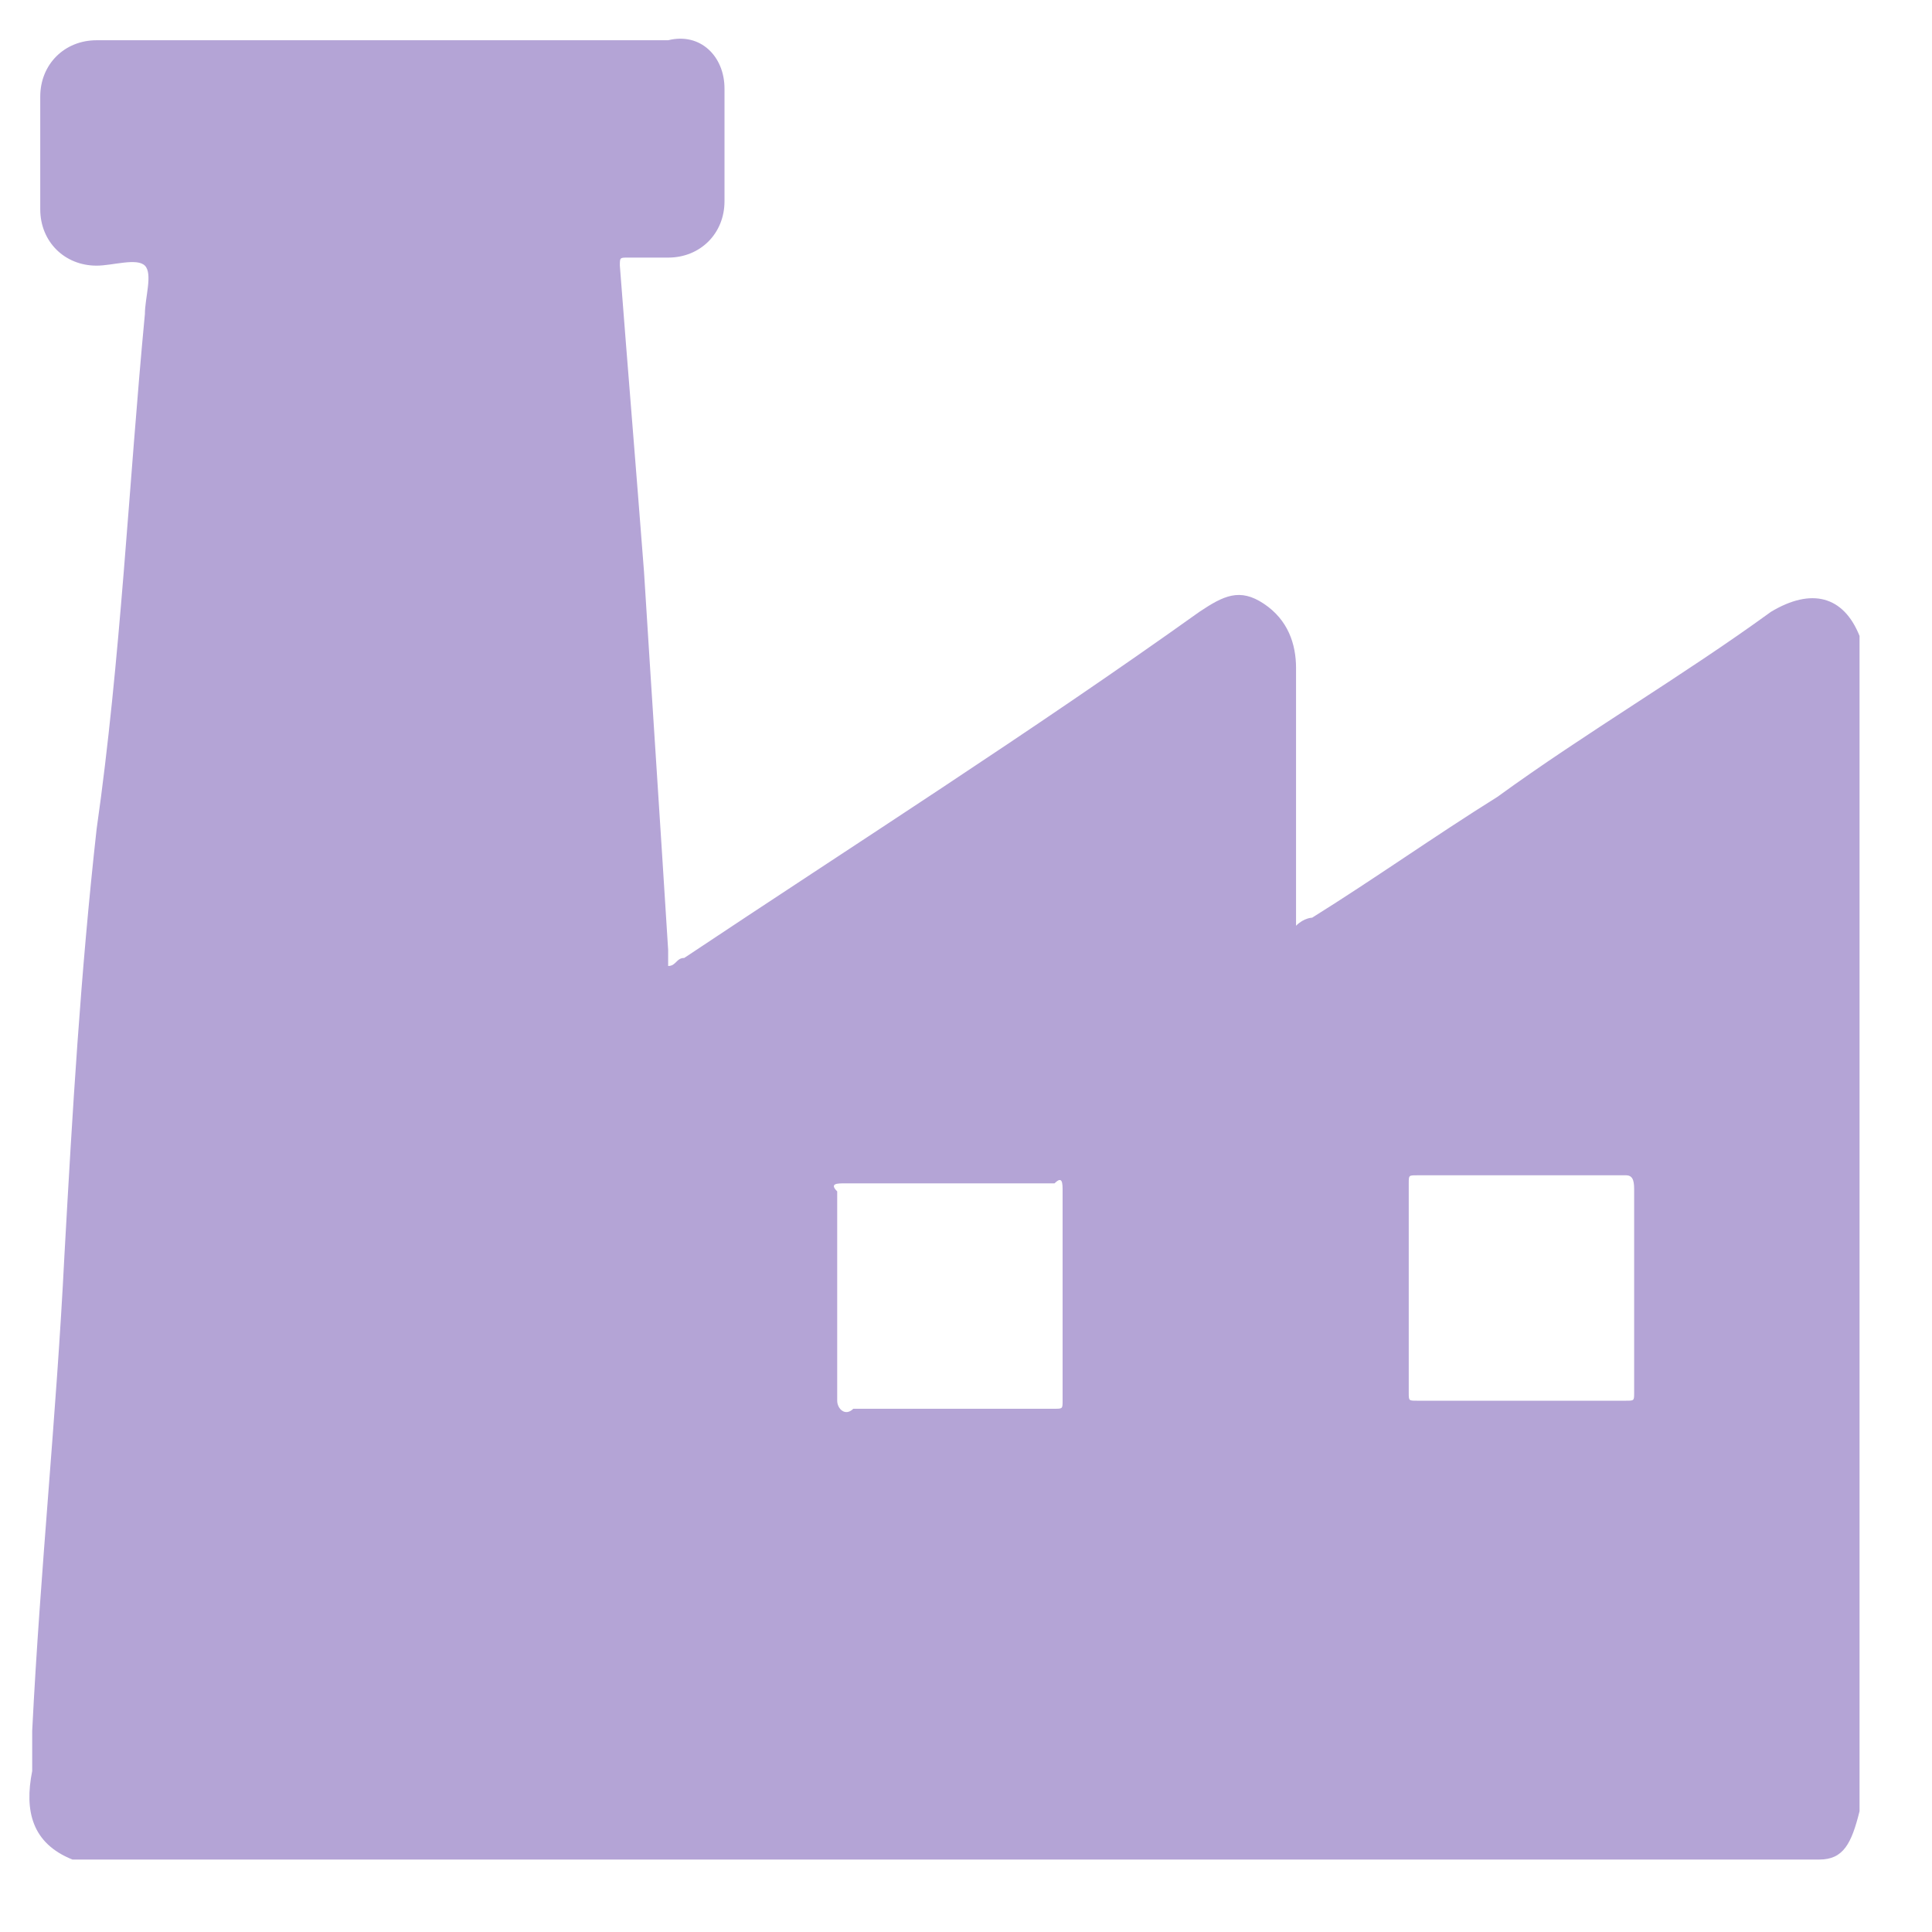
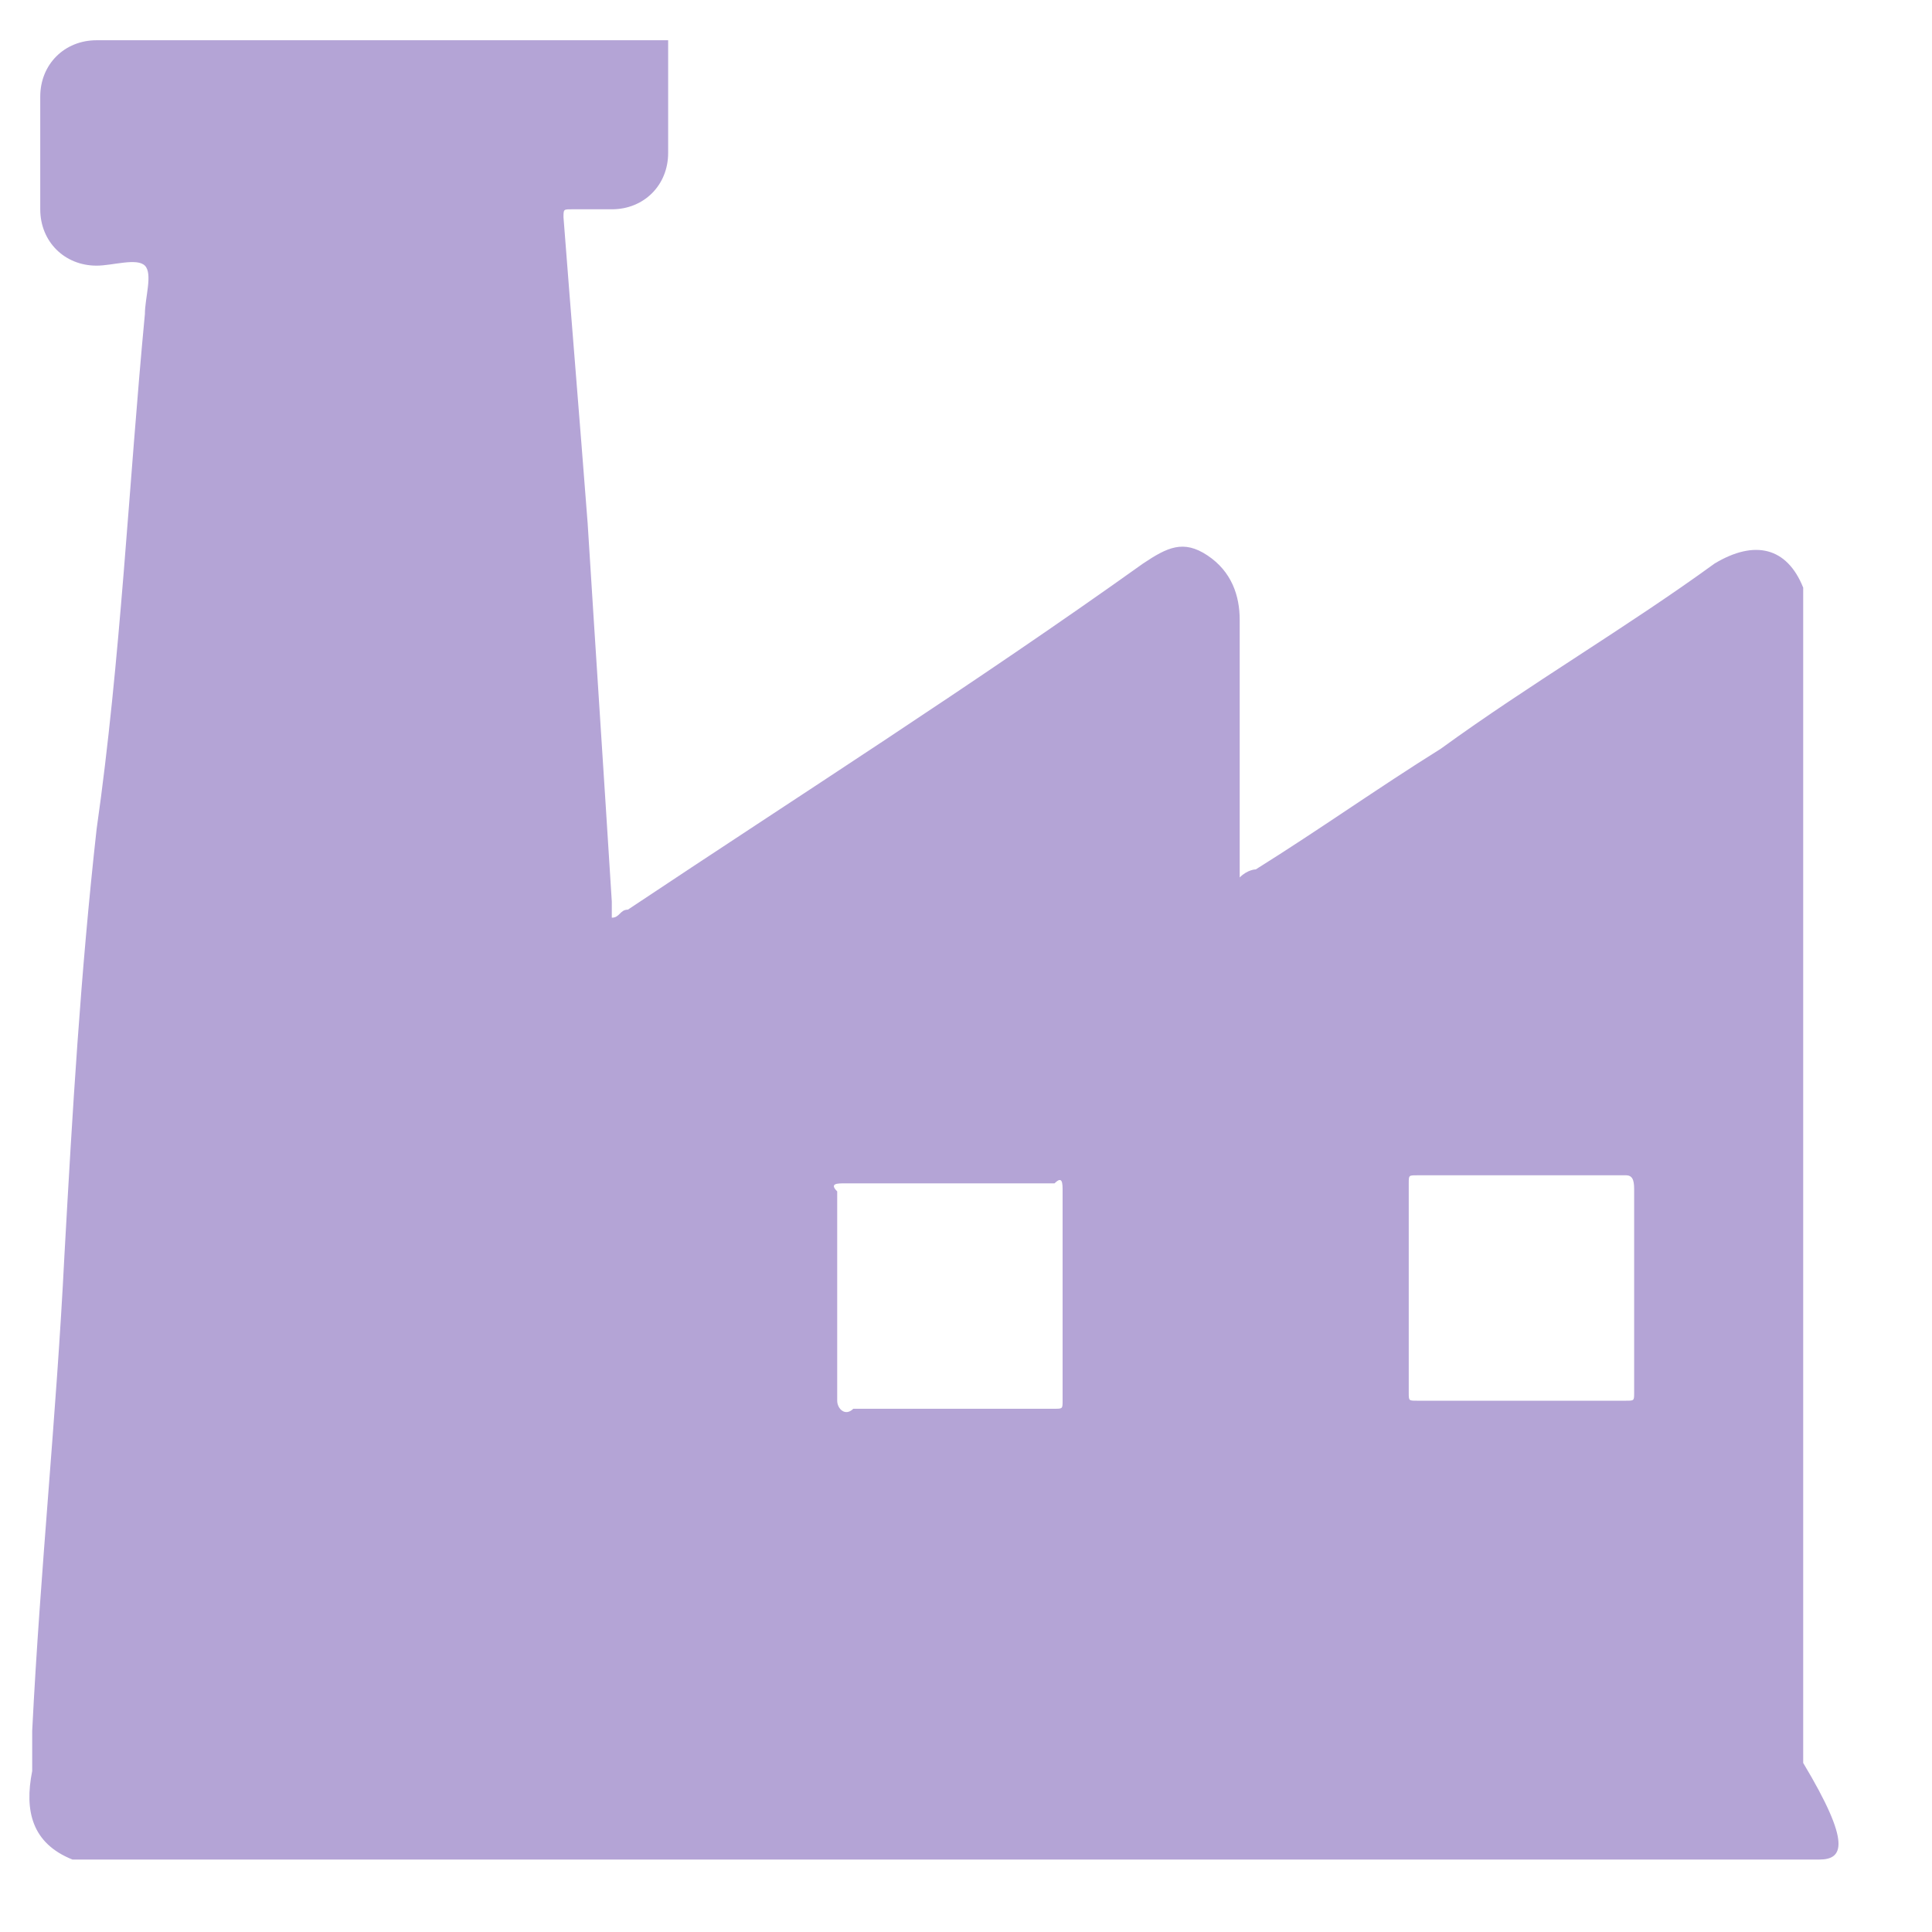
<svg xmlns="http://www.w3.org/2000/svg" version="1.1" id="Capa_1" x="0px" y="0px" viewBox="0 0 24 24" style="enable-background:new 0 0 24 24;" xml:space="preserve">
  <style type="text/css"> .st0{fill:#B4A4D6;} </style>
  <g>
-     <path class="st0" d="M22.6,23.1c-7.2,0-14.4,0-21.7,0c-0.5-0.2-0.6-0.6-0.5-1.1c0-0.2,0-0.3,0-0.5c0.1-2,0.3-3.9,0.4-5.9 c0.1-1.8,0.2-3.5,0.4-5.3C1.5,8.2,1.6,6,1.8,3.9c0-0.2,0.1-0.5,0-0.6c-0.1-0.1-0.4,0-0.6,0c0,0,0,0,0,0c-0.4,0-0.7-0.3-0.7-0.7 c0-0.5,0-0.9,0-1.4c0-0.4,0.3-0.7,0.7-0.7c2.4,0,4.7,0,7.1,0C8.7,0.4,9,0.7,9,1.1c0,0.5,0,0.9,0,1.4c0,0.4-0.3,0.7-0.7,0.7 c-0.2,0-0.4,0-0.5,0c-0.1,0-0.1,0-0.1,0.1c0.1,1.3,0.2,2.5,0.3,3.8c0.1,1.6,0.2,3.1,0.3,4.7c0,0.1,0,0.2,0,0.2 c0.1,0,0.1-0.1,0.2-0.1c2.1-1.4,4.3-2.8,6.4-4.3c0.3-0.2,0.5-0.3,0.8-0.1c0.3,0.2,0.4,0.5,0.4,0.8c0,1,0,2,0,3c0,0.1,0,0.1,0,0.2 c0.1-0.1,0.2-0.1,0.2-0.1c0.8-0.5,1.5-1,2.3-1.5c1.1-0.8,2.3-1.5,3.4-2.3c0.5-0.3,0.9-0.2,1.1,0.3c0,0,0,0,0,0c0,4.9,0,9.7,0,14.6 C23,22.9,22.9,23.1,22.6,23.1z M11.8,17.5c0.4,0,0.9,0,1.3,0c0.1,0,0.1,0,0.1-0.1c0-0.9,0-1.7,0-2.6c0-0.1,0-0.2-0.1-0.1 c-0.9,0-1.7,0-2.6,0c-0.1,0-0.2,0-0.1,0.1c0,0.9,0,1.7,0,2.6c0,0.1,0.1,0.2,0.2,0.1C11,17.5,11.4,17.5,11.8,17.5z M20.3,16.1 c0-0.4,0-0.8,0-1.3c0-0.1,0-0.2-0.1-0.2c-0.9,0-1.7,0-2.6,0c-0.1,0-0.1,0-0.1,0.1c0,0.9,0,1.7,0,2.6c0,0.1,0,0.1,0.1,0.1 c0.9,0,1.7,0,2.6,0c0.1,0,0.1,0,0.1-0.1C20.3,16.9,20.3,16.5,20.3,16.1z" />
+     <path class="st0" d="M22.6,23.1c-7.2,0-14.4,0-21.7,0c-0.5-0.2-0.6-0.6-0.5-1.1c0-0.2,0-0.3,0-0.5c0.1-2,0.3-3.9,0.4-5.9 c0.1-1.8,0.2-3.5,0.4-5.3C1.5,8.2,1.6,6,1.8,3.9c0-0.2,0.1-0.5,0-0.6c-0.1-0.1-0.4,0-0.6,0c0,0,0,0,0,0c-0.4,0-0.7-0.3-0.7-0.7 c0-0.5,0-0.9,0-1.4c0-0.4,0.3-0.7,0.7-0.7c2.4,0,4.7,0,7.1,0c0,0.5,0,0.9,0,1.4c0,0.4-0.3,0.7-0.7,0.7 c-0.2,0-0.4,0-0.5,0c-0.1,0-0.1,0-0.1,0.1c0.1,1.3,0.2,2.5,0.3,3.8c0.1,1.6,0.2,3.1,0.3,4.7c0,0.1,0,0.2,0,0.2 c0.1,0,0.1-0.1,0.2-0.1c2.1-1.4,4.3-2.8,6.4-4.3c0.3-0.2,0.5-0.3,0.8-0.1c0.3,0.2,0.4,0.5,0.4,0.8c0,1,0,2,0,3c0,0.1,0,0.1,0,0.2 c0.1-0.1,0.2-0.1,0.2-0.1c0.8-0.5,1.5-1,2.3-1.5c1.1-0.8,2.3-1.5,3.4-2.3c0.5-0.3,0.9-0.2,1.1,0.3c0,0,0,0,0,0c0,4.9,0,9.7,0,14.6 C23,22.9,22.9,23.1,22.6,23.1z M11.8,17.5c0.4,0,0.9,0,1.3,0c0.1,0,0.1,0,0.1-0.1c0-0.9,0-1.7,0-2.6c0-0.1,0-0.2-0.1-0.1 c-0.9,0-1.7,0-2.6,0c-0.1,0-0.2,0-0.1,0.1c0,0.9,0,1.7,0,2.6c0,0.1,0.1,0.2,0.2,0.1C11,17.5,11.4,17.5,11.8,17.5z M20.3,16.1 c0-0.4,0-0.8,0-1.3c0-0.1,0-0.2-0.1-0.2c-0.9,0-1.7,0-2.6,0c-0.1,0-0.1,0-0.1,0.1c0,0.9,0,1.7,0,2.6c0,0.1,0,0.1,0.1,0.1 c0.9,0,1.7,0,2.6,0c0.1,0,0.1,0,0.1-0.1C20.3,16.9,20.3,16.5,20.3,16.1z" />
  </g>
</svg>